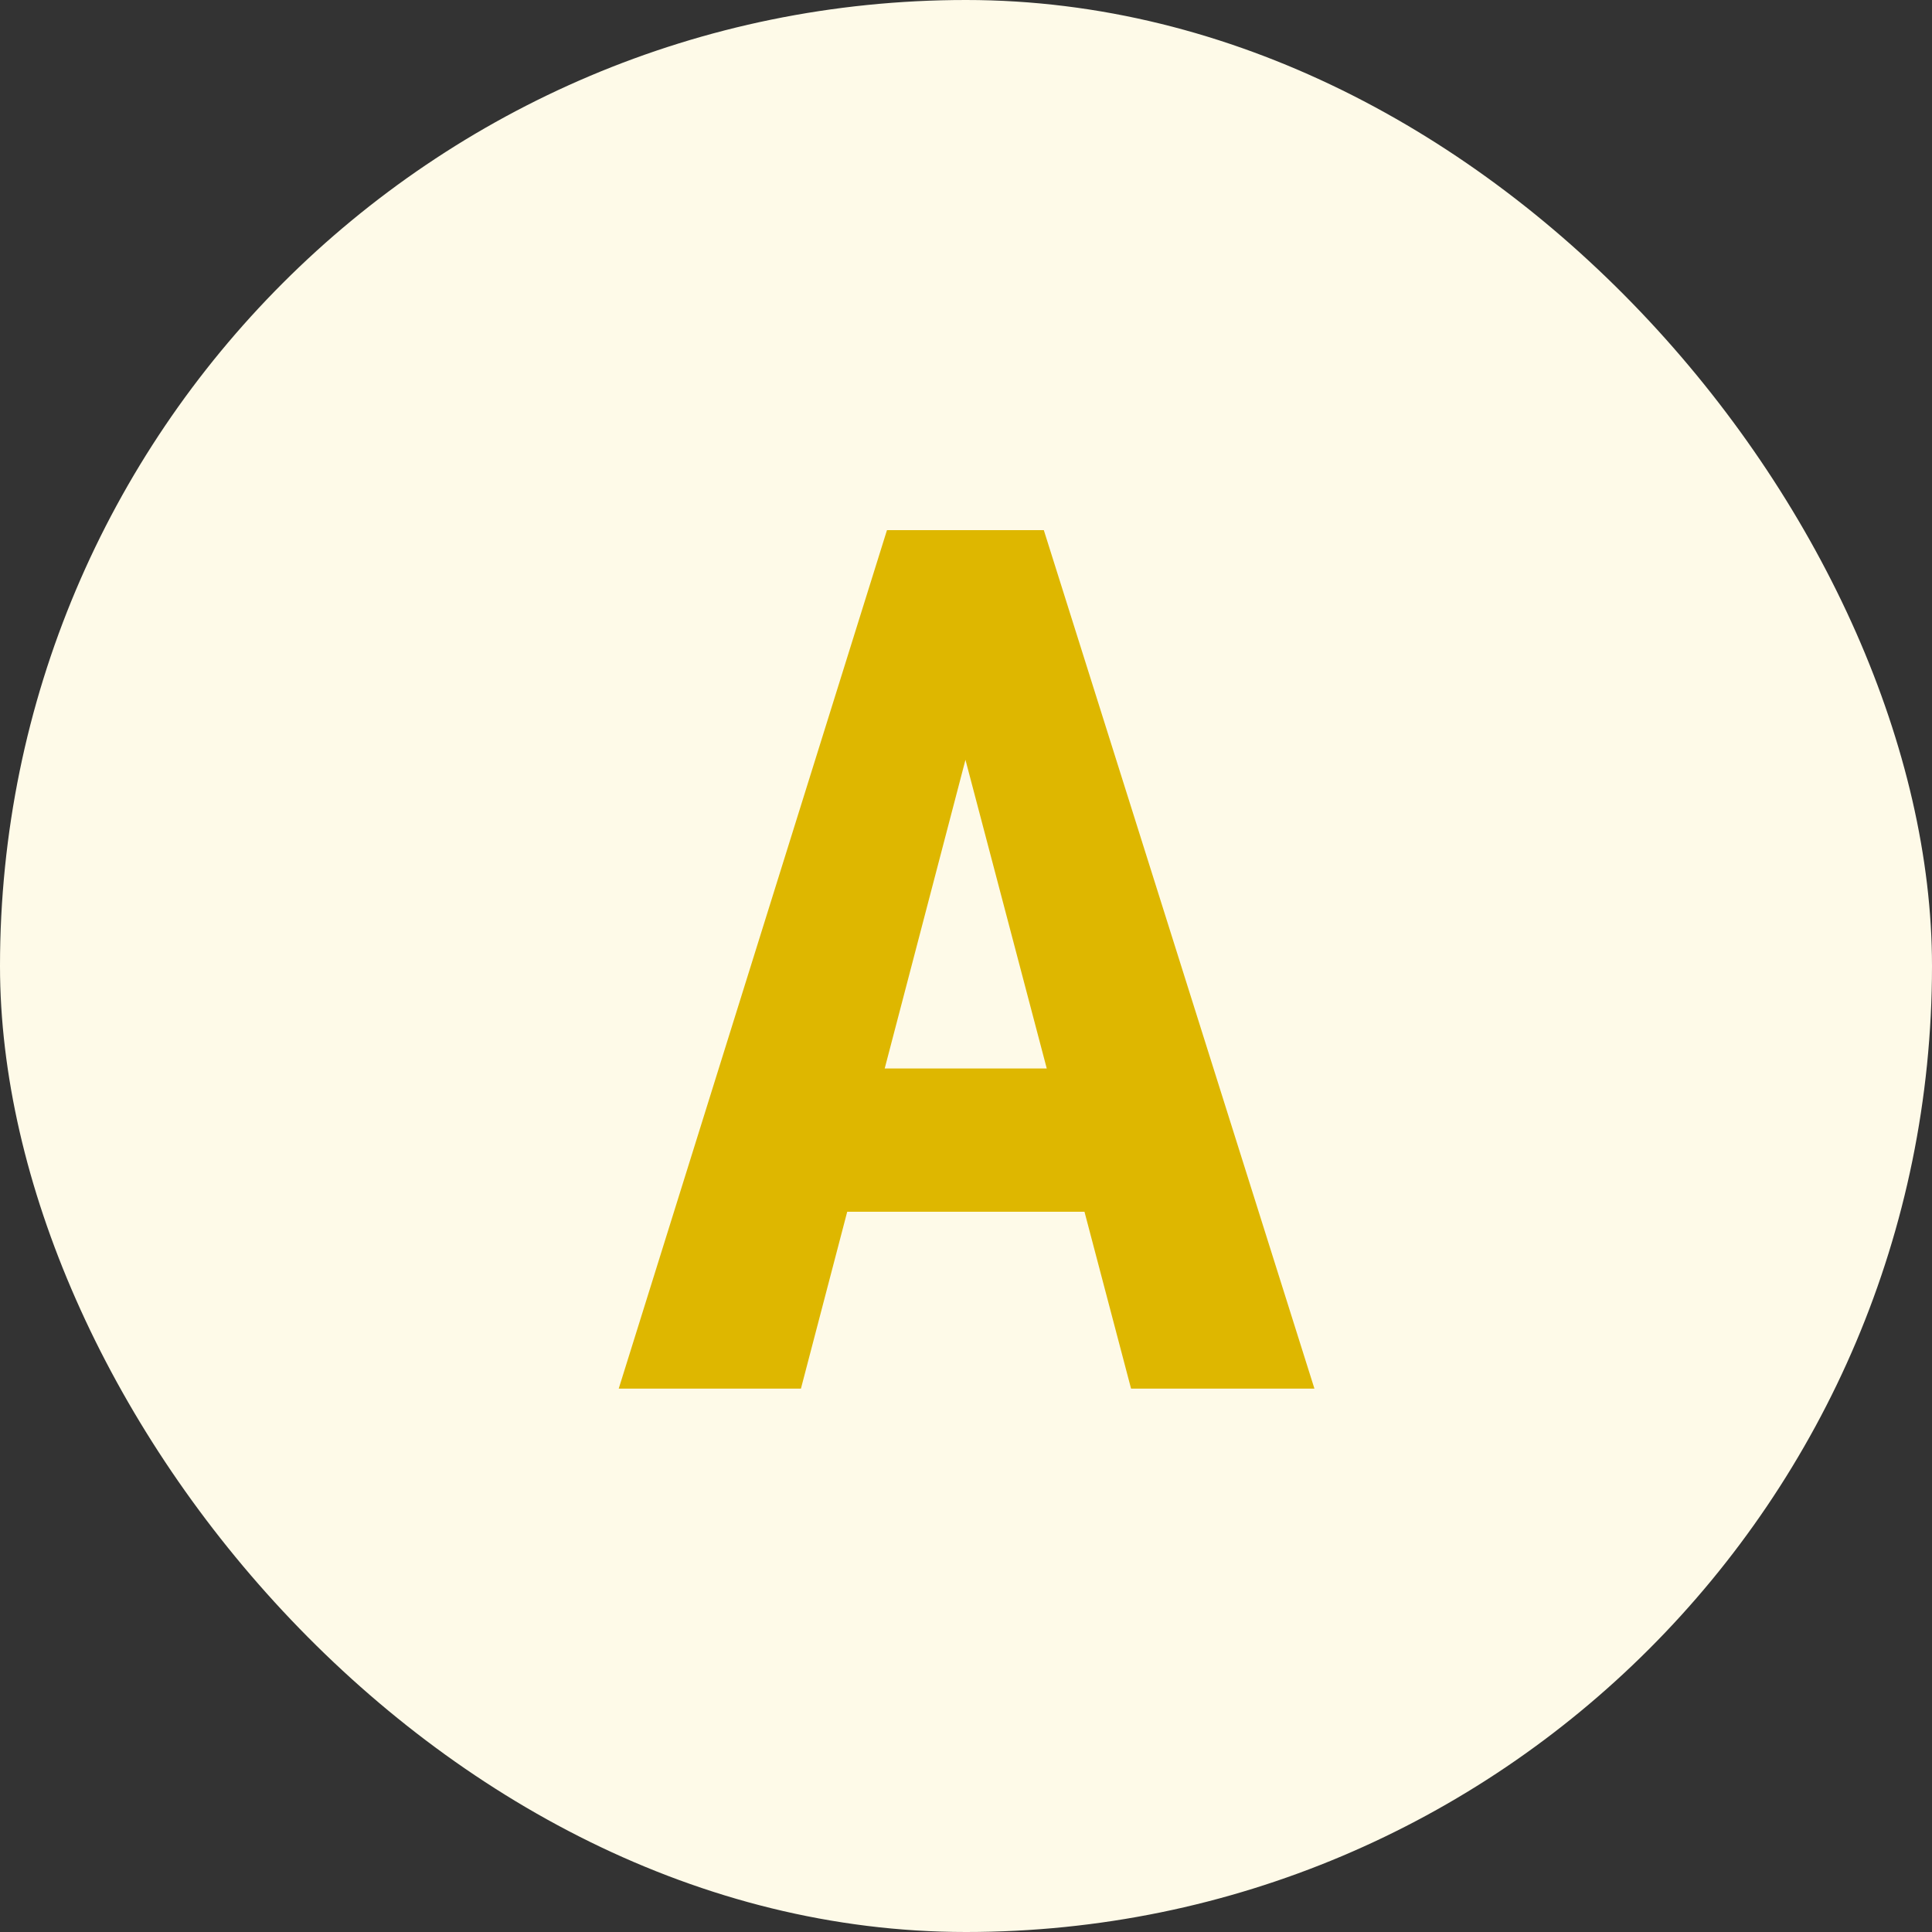
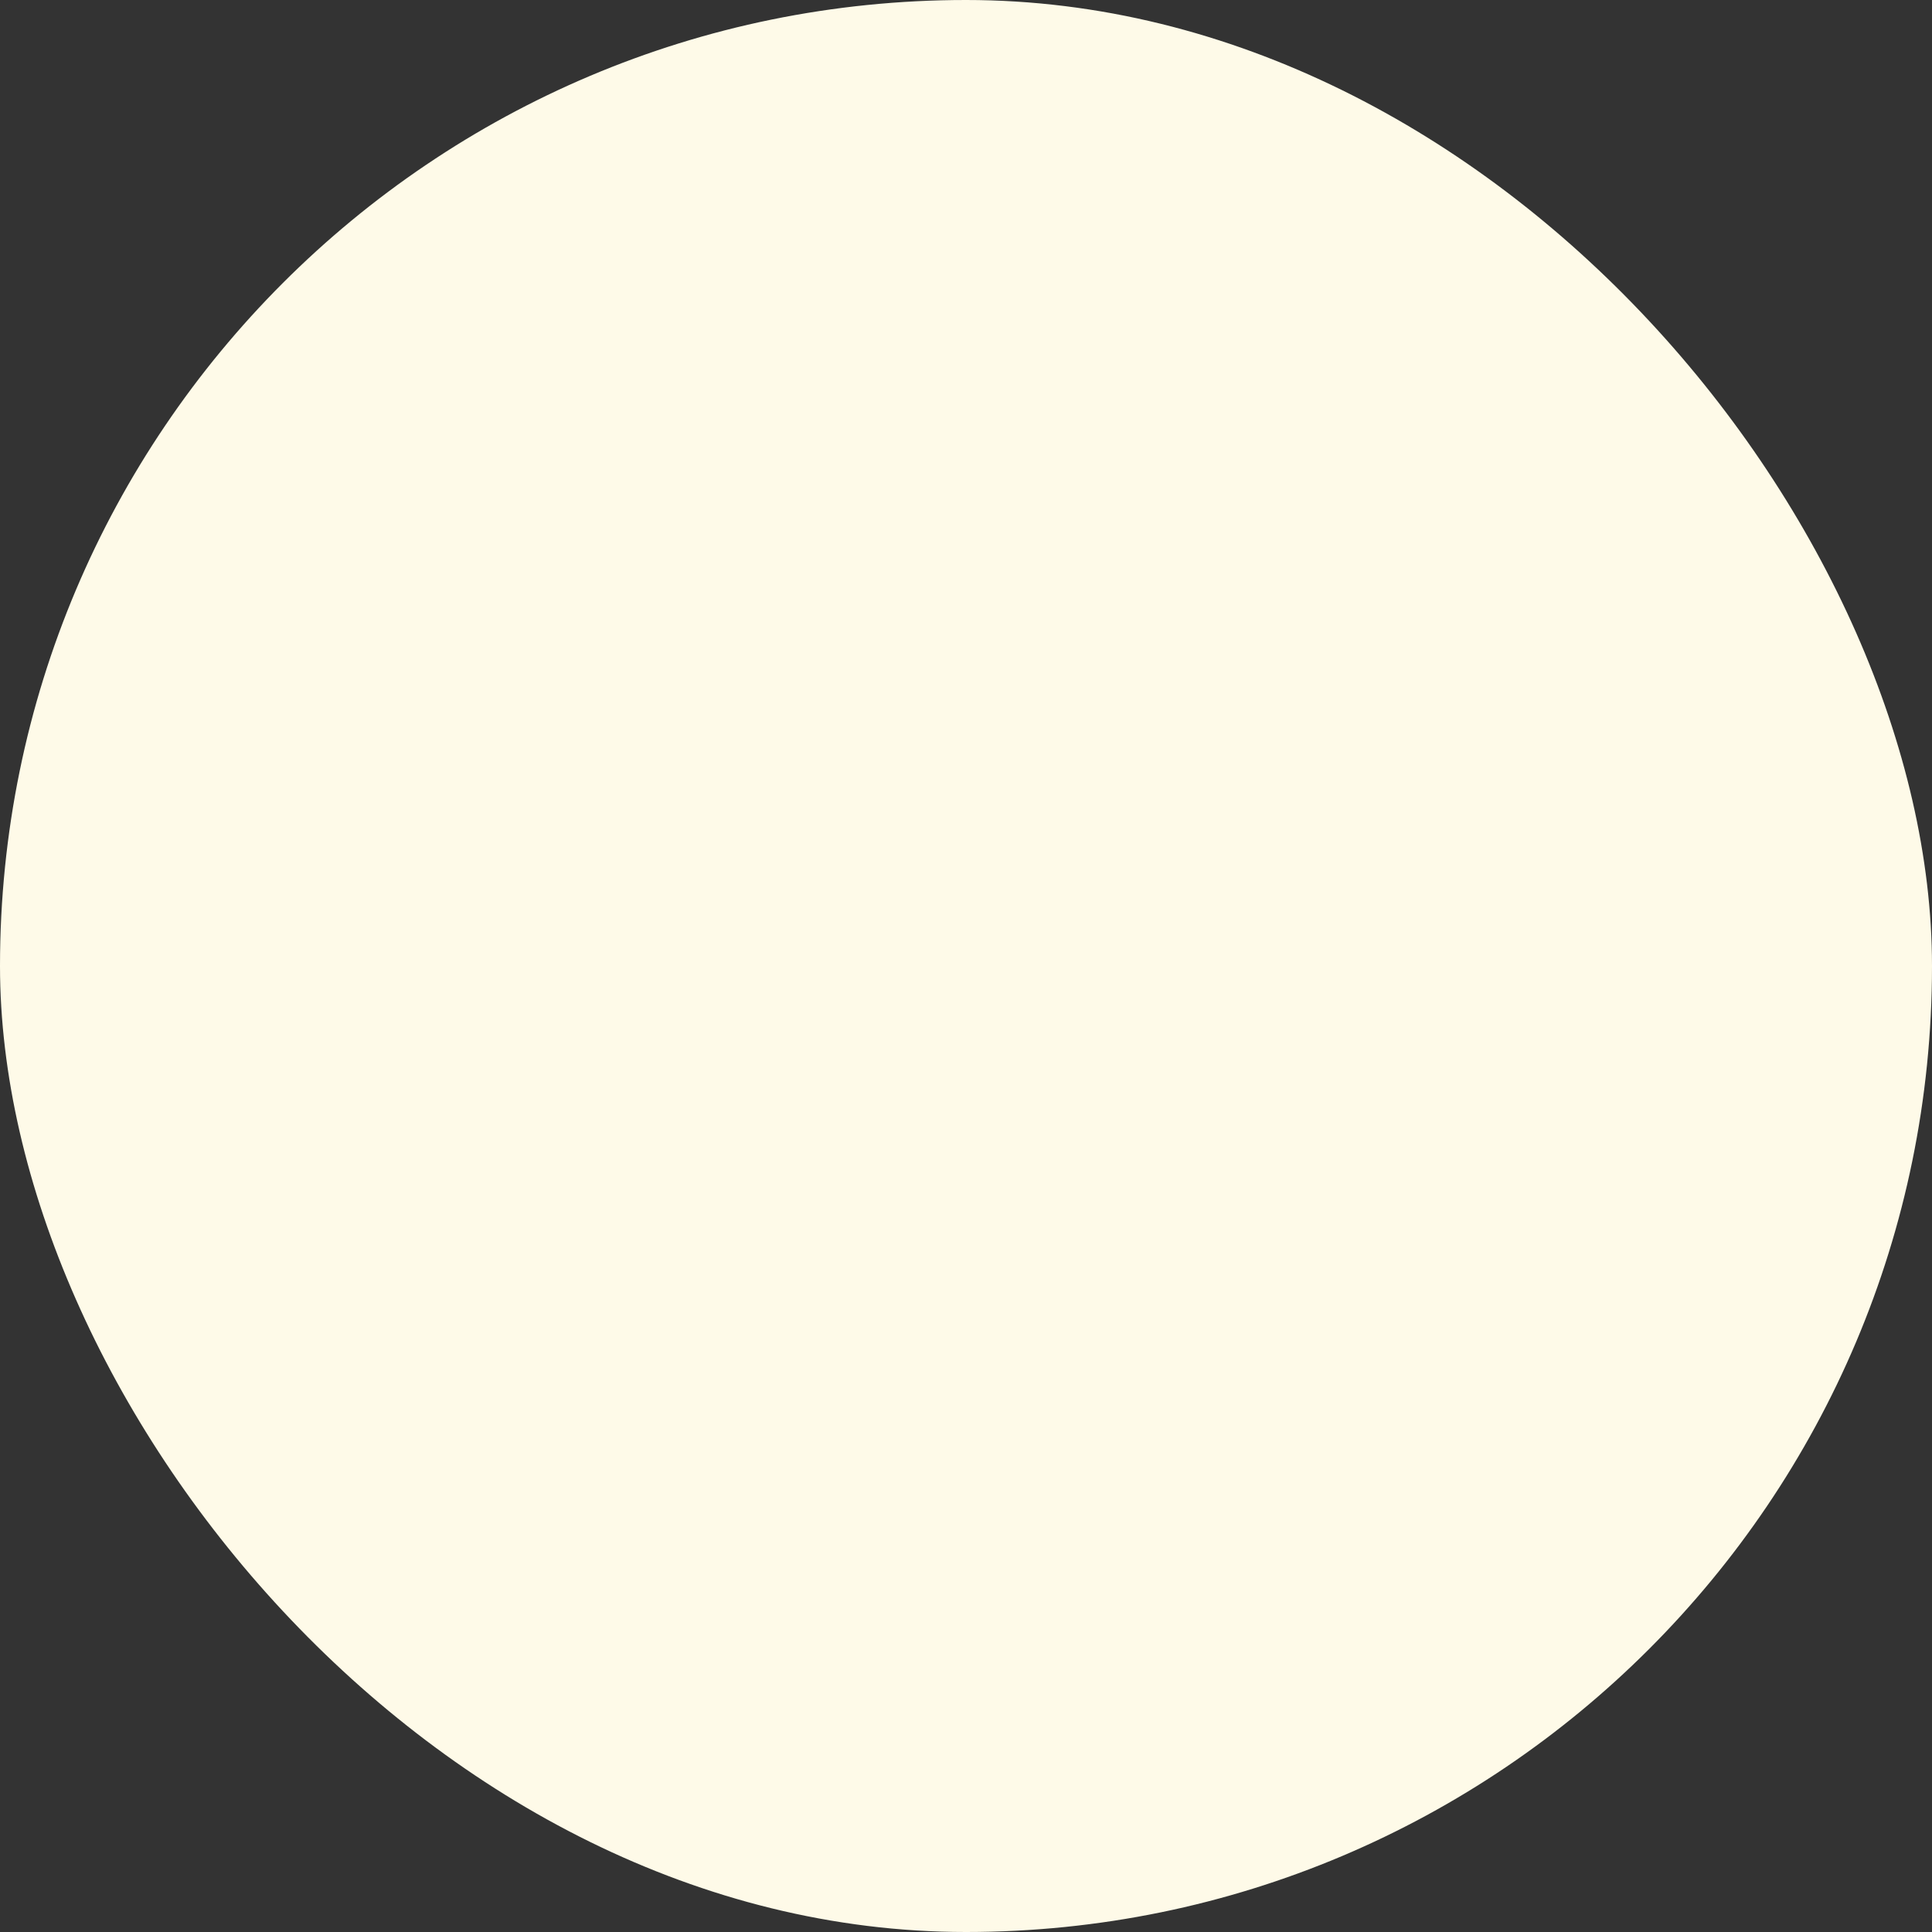
<svg xmlns="http://www.w3.org/2000/svg" width="32" height="32" viewBox="0 0 32 32" fill="none">
  <rect x="0" y="0" width="32" height="32" fill="#333333" stroke="none" />
  <rect width="32" height="32" rx="16" fill="#FEFAE8" />
-   <path d="M16.322 11.32L13.266 23H10.248L14.691 8.781H16.576L16.322 11.32ZM18.734 23L15.658 11.32L15.375 8.781H17.289L21.771 23H18.734ZM18.842 17.697V20.07H12.426V17.697H18.842Z" fill="#DEB700" />
</svg>